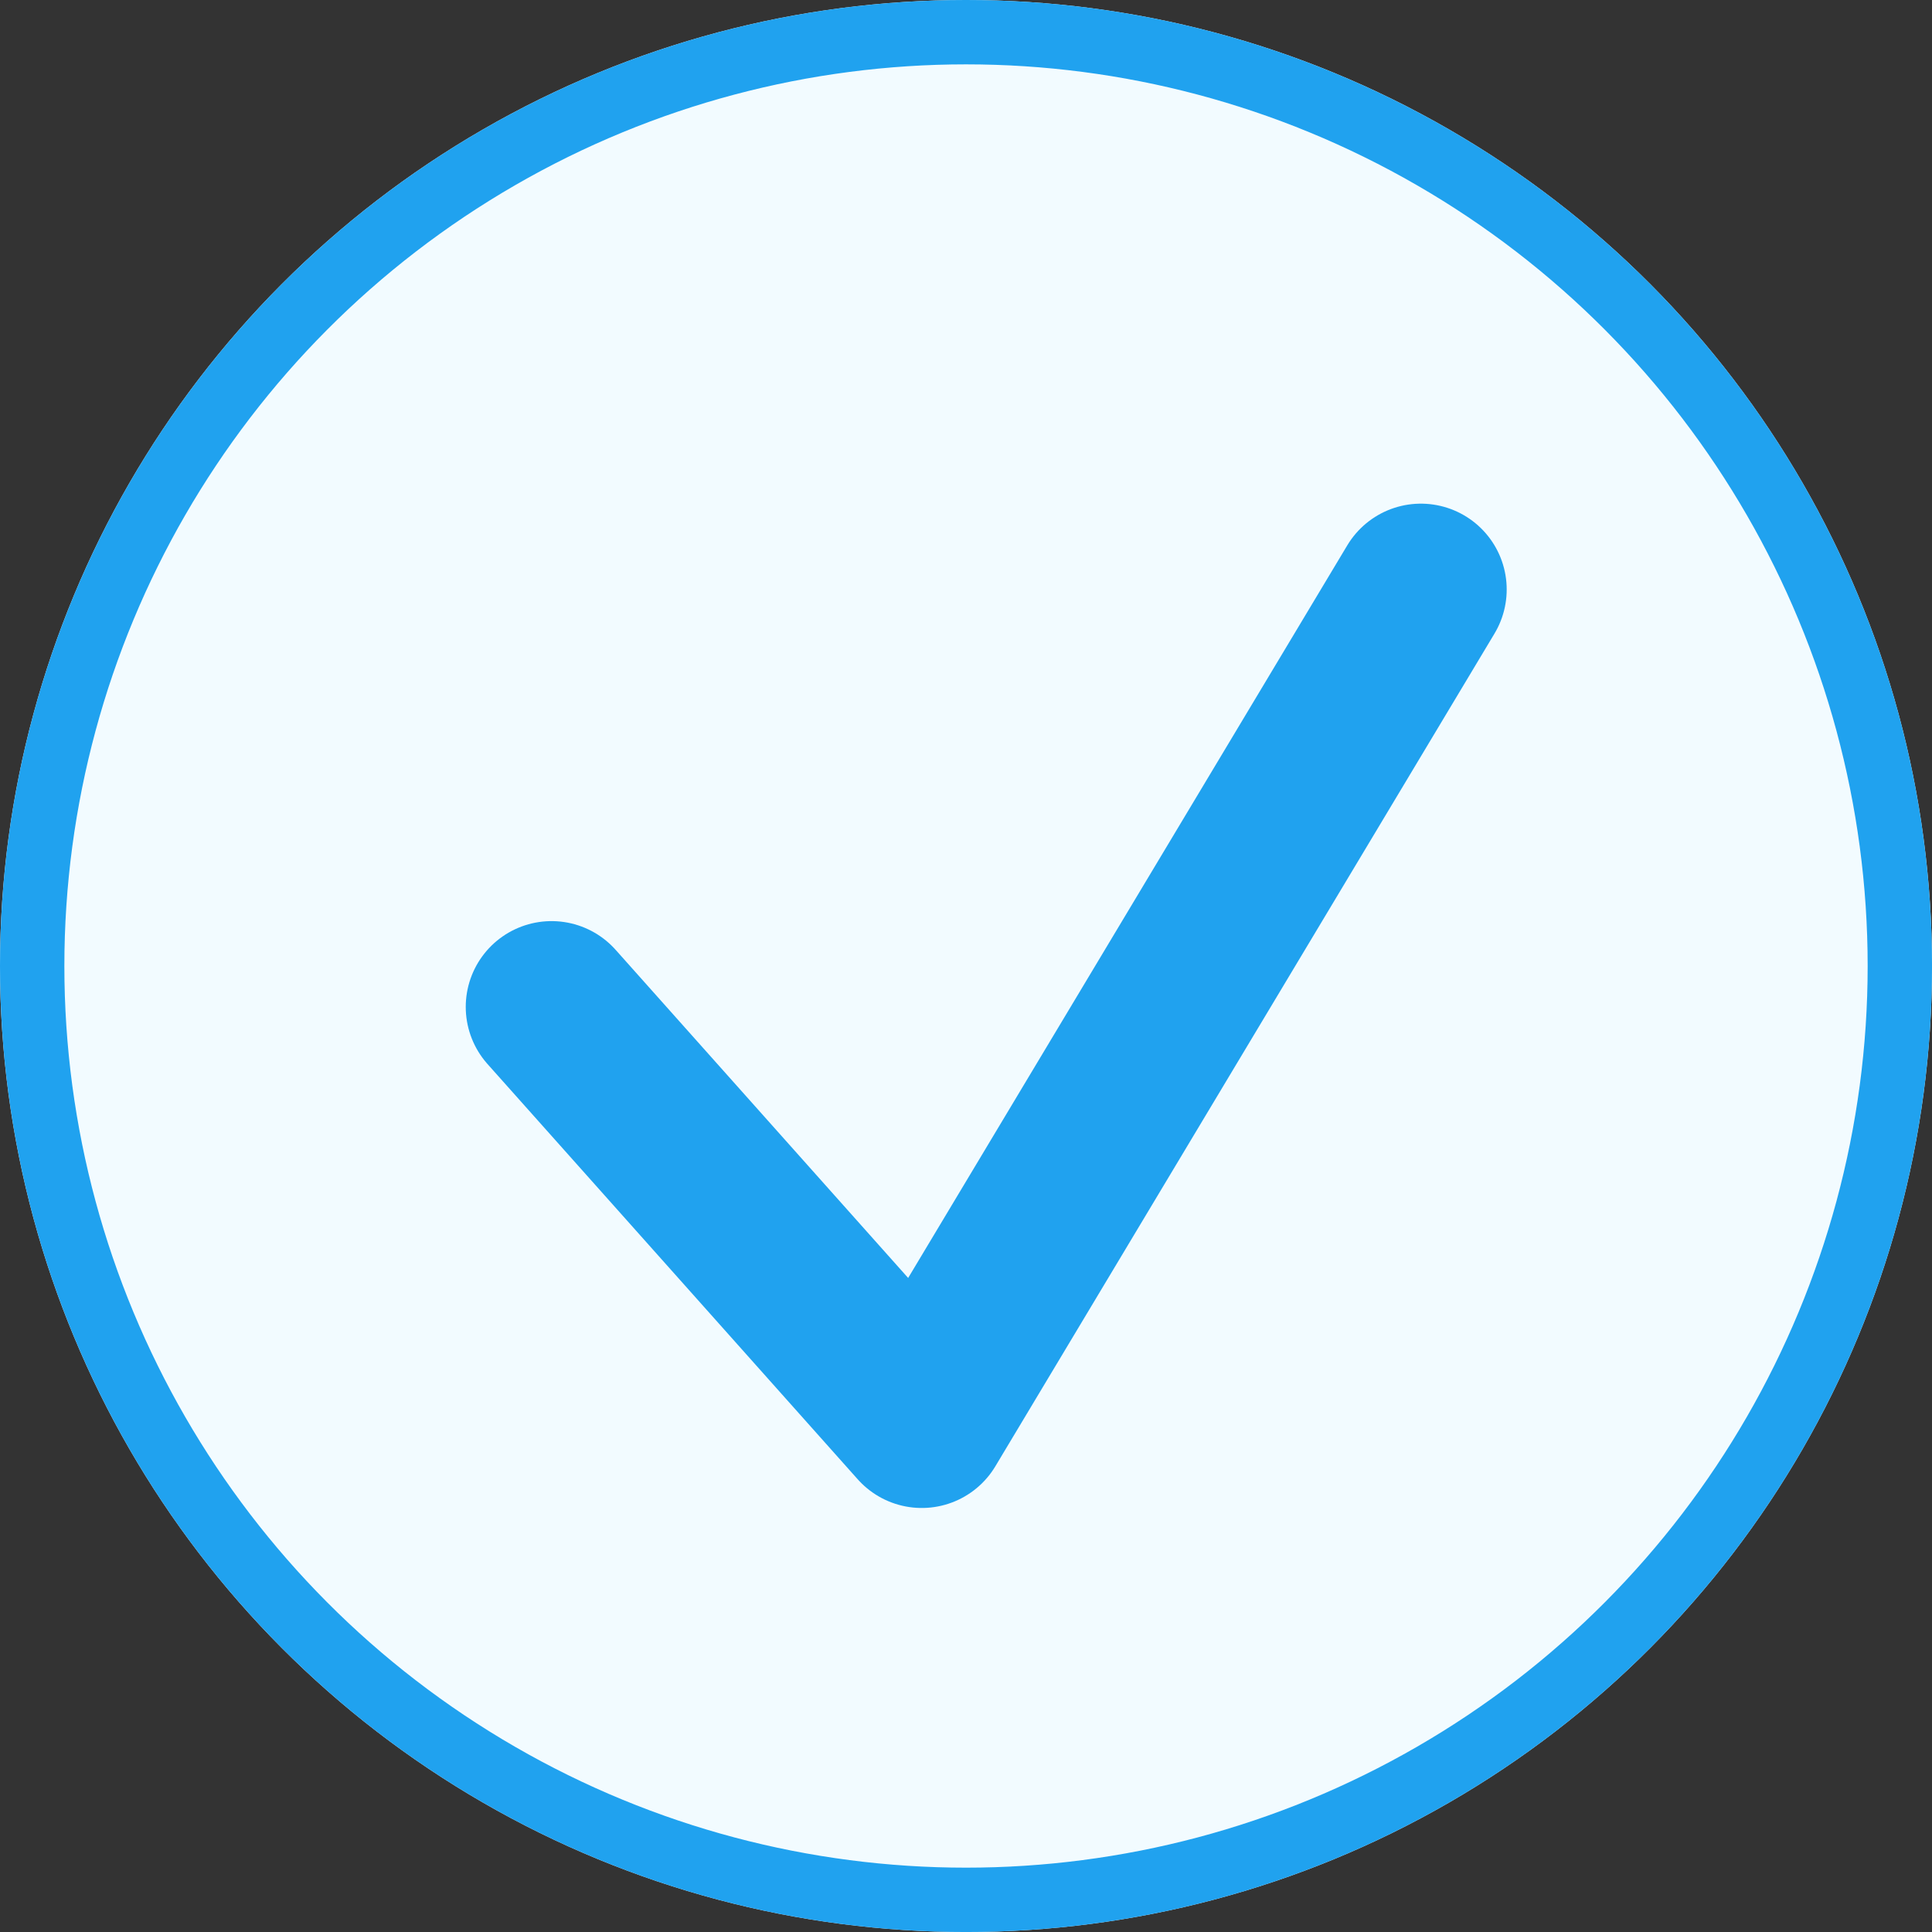
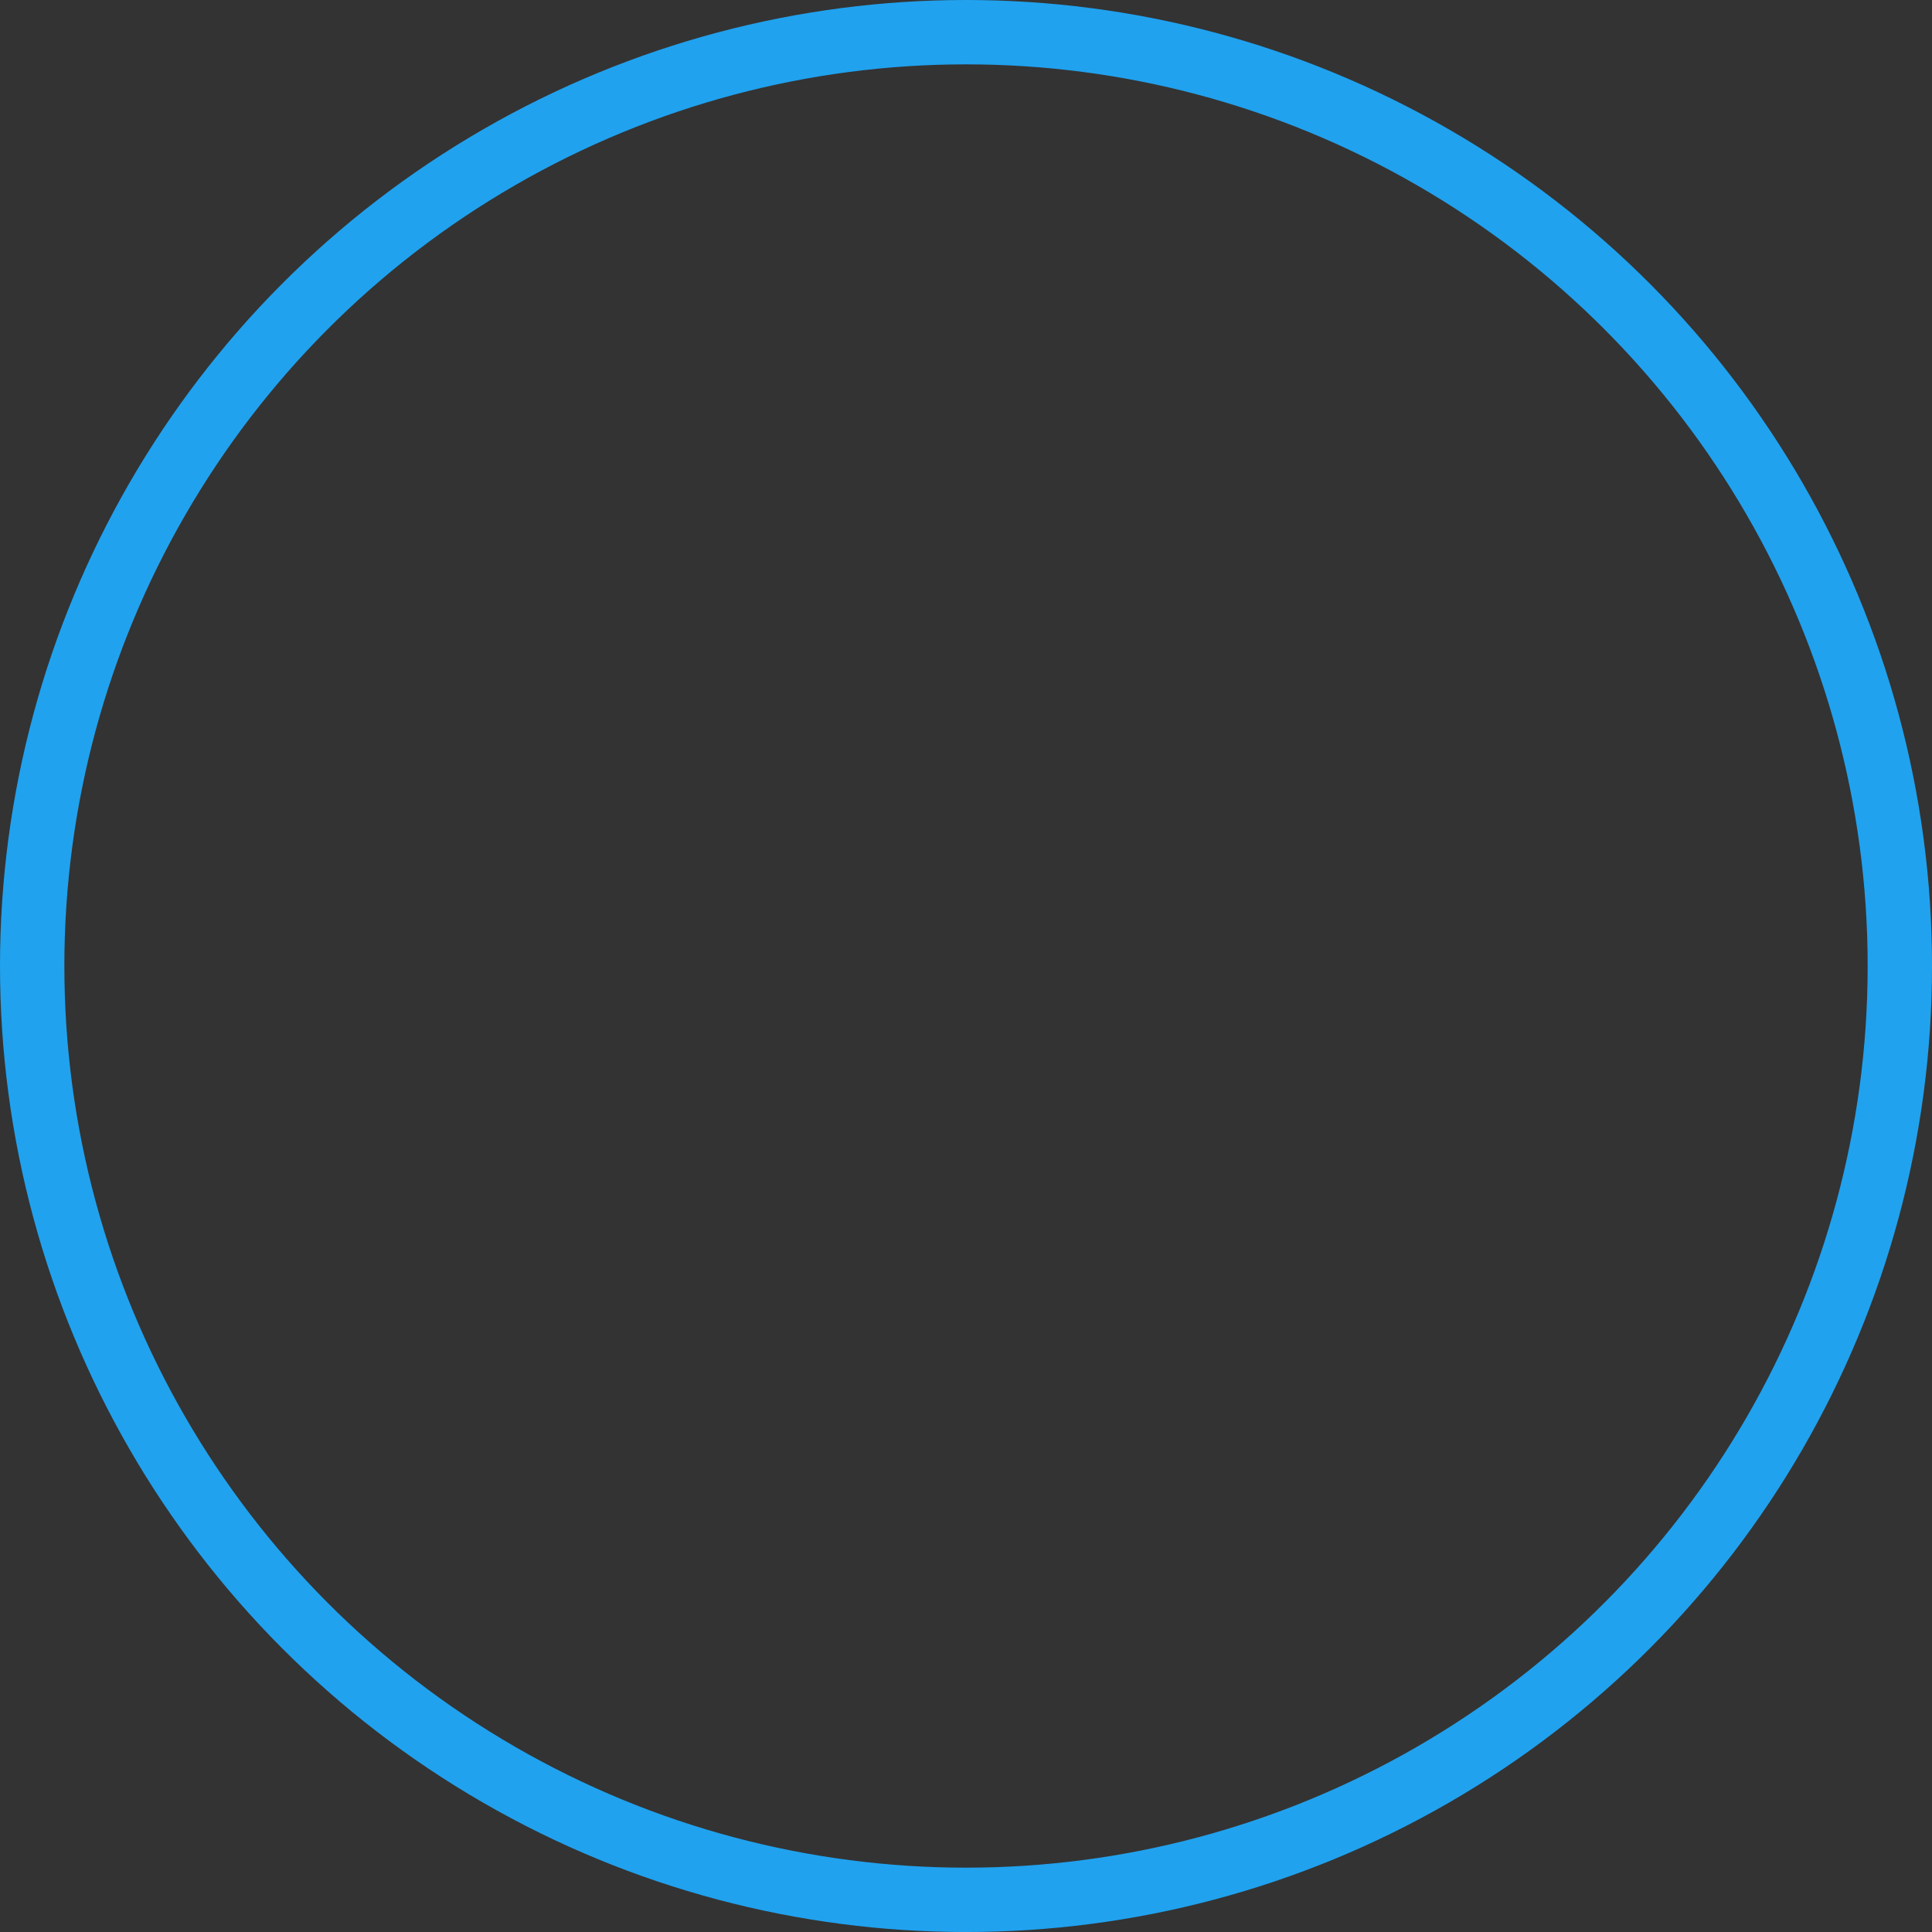
<svg xmlns="http://www.w3.org/2000/svg" width="90.057" height="90.057">
  <rect width="100%" height="100%" fill="#333333" stroke="none" />
  <g stroke="#20a2ef">
    <g fill="#f2fbff" stroke-width="3">
-       <circle cx="45.029" cy="45.029" r="45.029" stroke="none" />
      <circle cx="45.029" cy="45.029" r="43.529" fill="none" />
    </g>
-     <path d="M25.71 46.936l17.256 19.356m23.266-38.815L42.966 66.292" fill="none" stroke-linecap="round" stroke-width="8" />
  </g>
</svg>